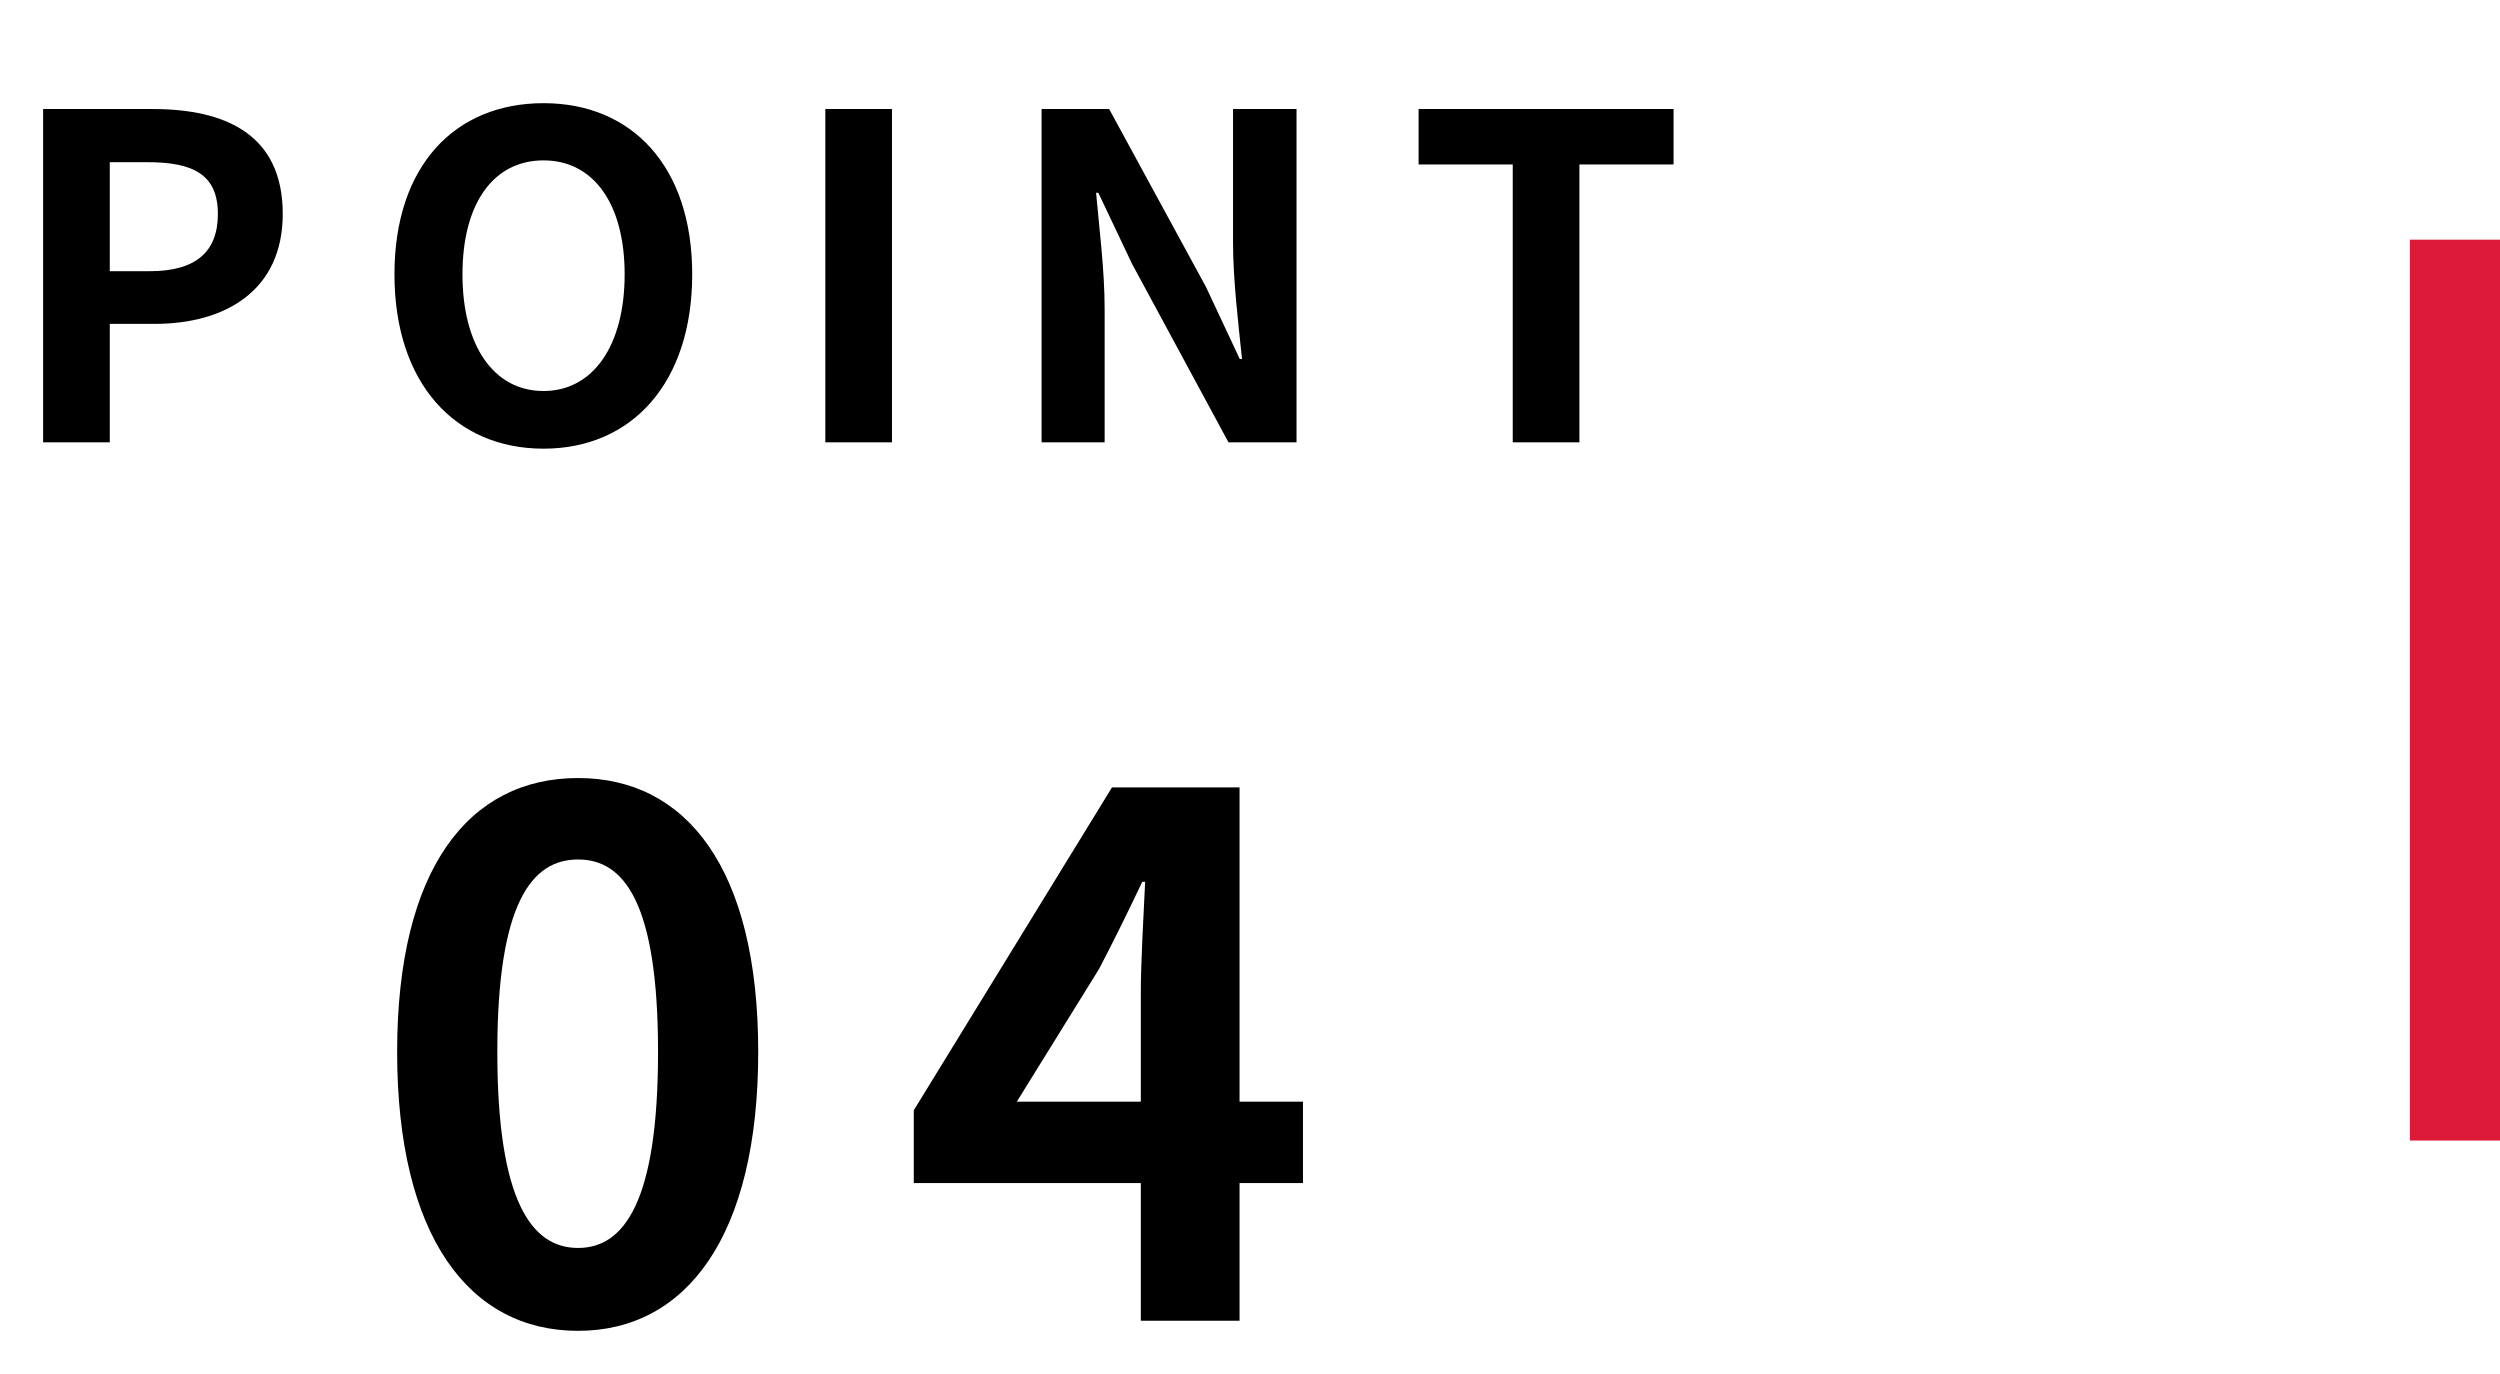
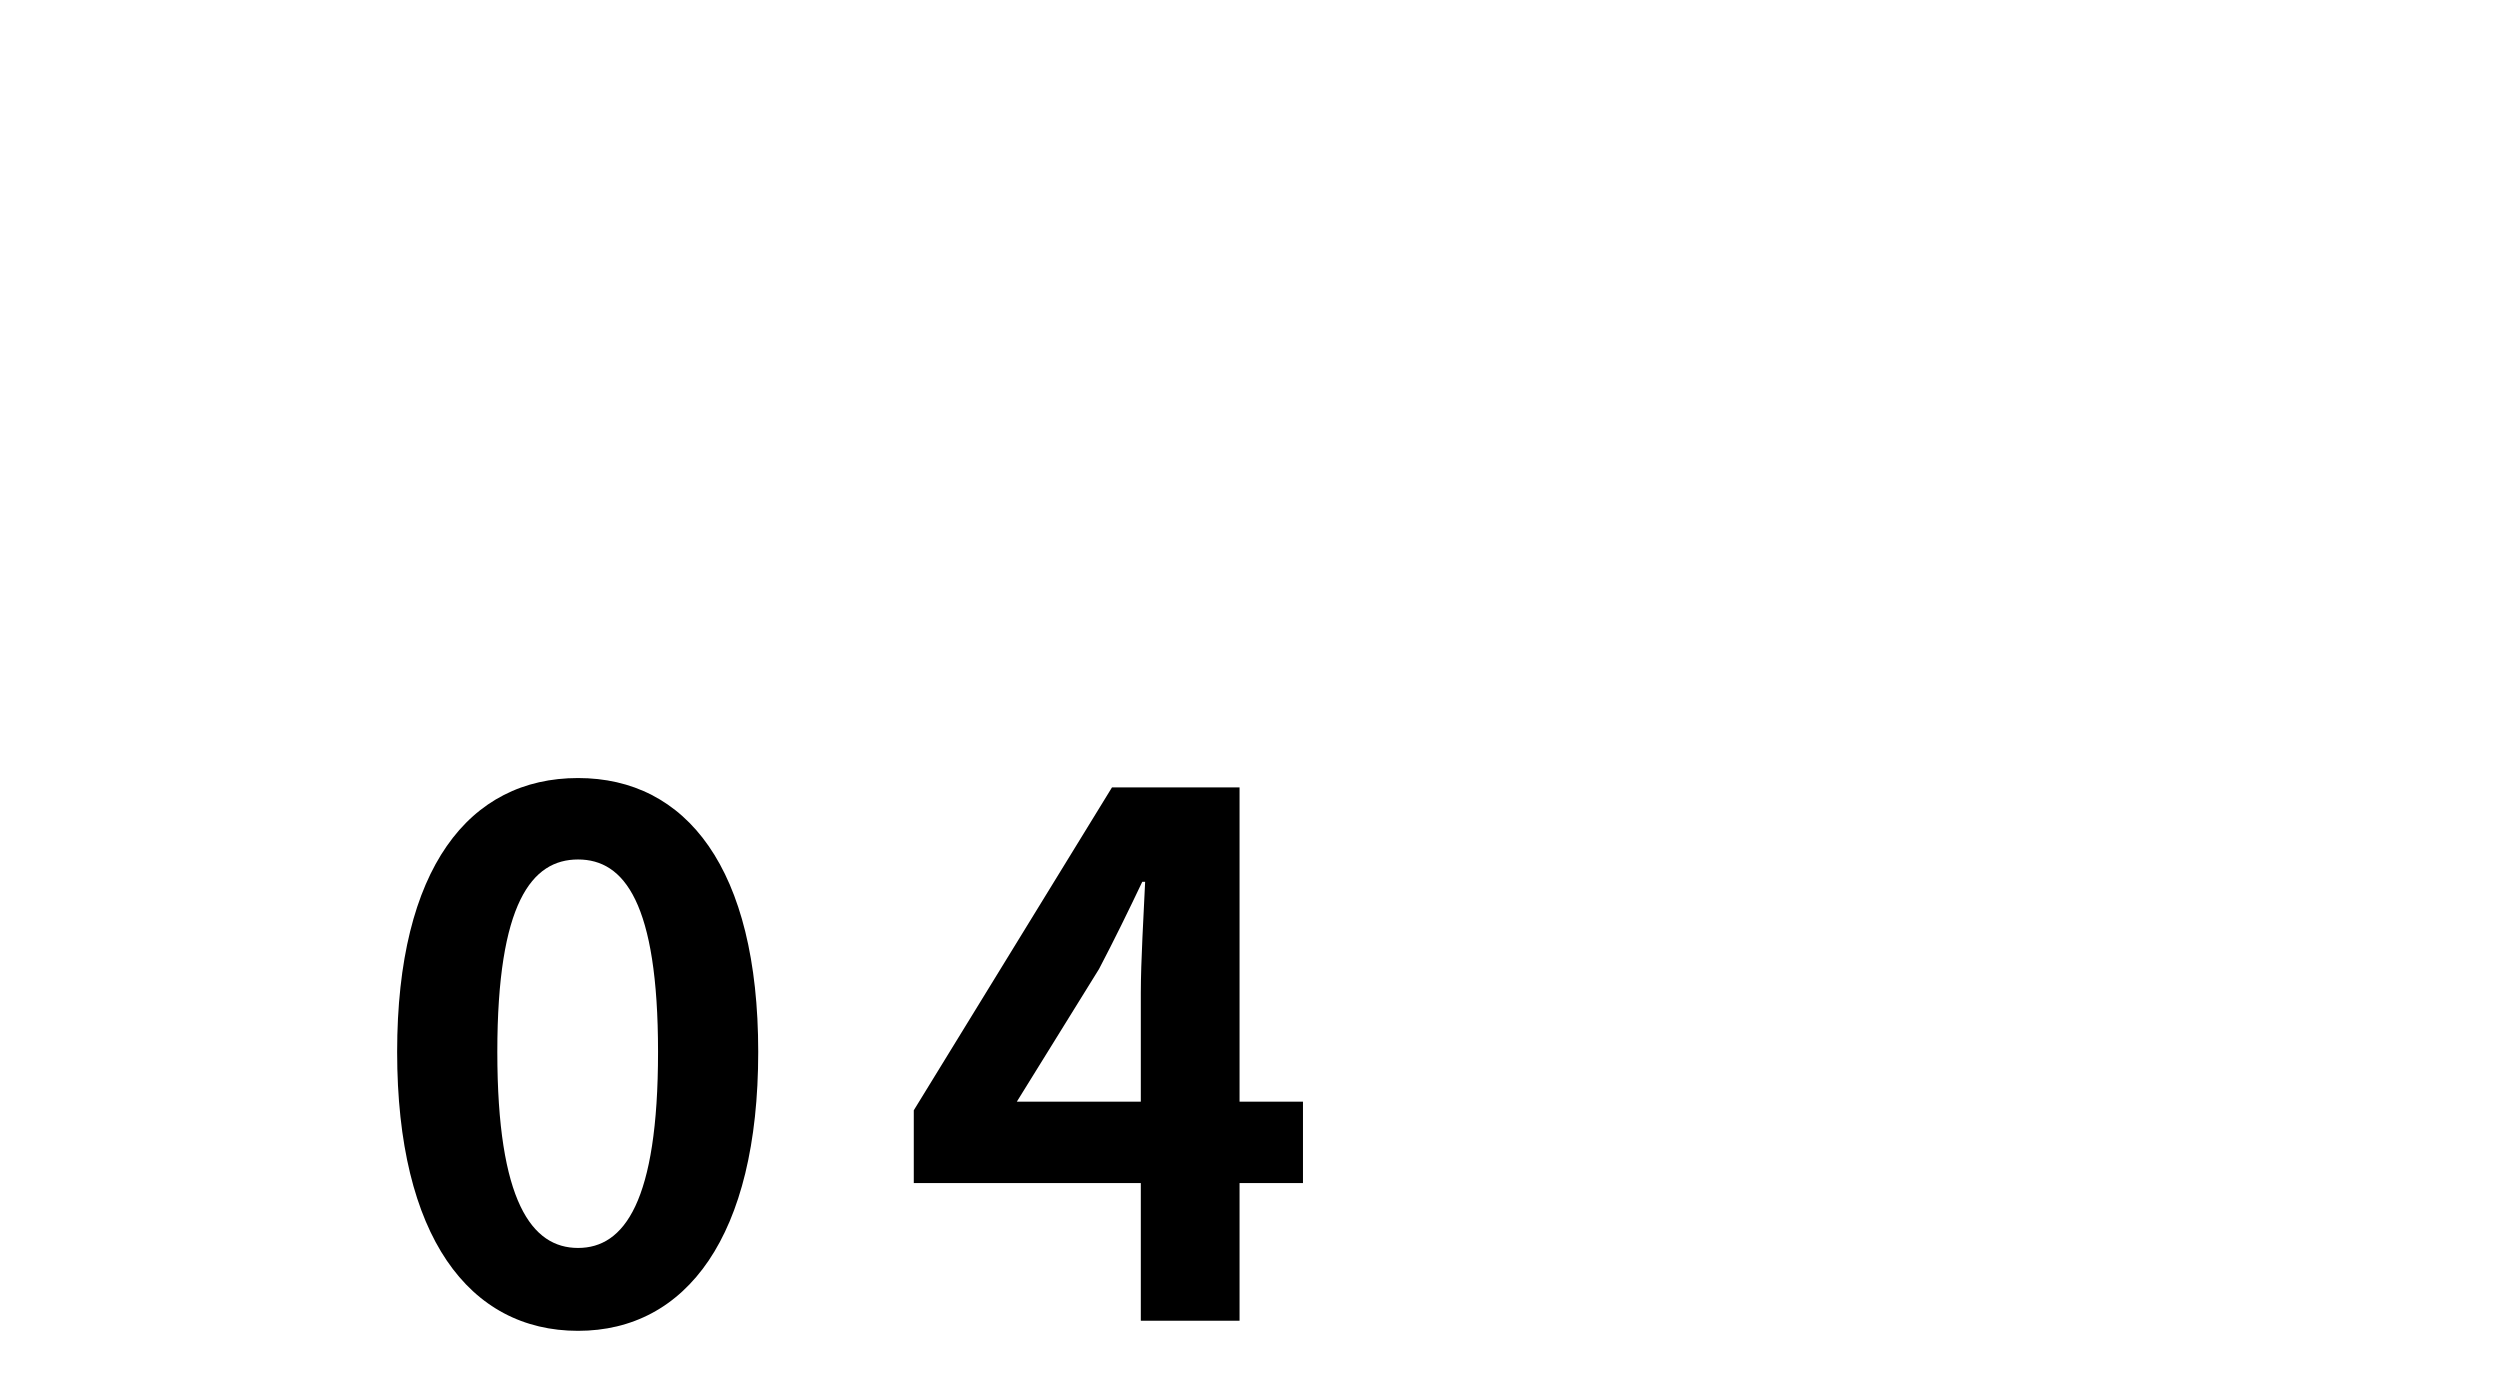
<svg xmlns="http://www.w3.org/2000/svg" width="111" height="61" viewBox="0 0 111 61" fill="none">
-   <path d="M1.914 19.641V4.841H6.774C10.034 4.841 12.554 5.981 12.554 9.501C12.554 12.881 10.034 14.381 6.854 14.381H4.874V19.641H1.914ZM4.874 12.041H6.654C8.694 12.041 9.674 11.181 9.674 9.501C9.674 7.761 8.594 7.201 6.554 7.201H4.874V12.041ZM24.134 19.921C20.194 19.921 17.514 17.001 17.514 12.181C17.514 7.361 20.194 4.581 24.134 4.581C28.054 4.581 30.734 7.381 30.734 12.181C30.734 17.001 28.054 19.921 24.134 19.921ZM24.134 17.361C26.334 17.361 27.734 15.341 27.734 12.181C27.734 9.021 26.334 7.121 24.134 7.121C21.914 7.121 20.534 9.021 20.534 12.181C20.534 15.341 21.914 17.361 24.134 17.361ZM36.644 19.641V4.841H39.604V19.641H36.644ZM46.246 19.641V4.841H49.246L53.546 12.741L55.046 15.941H55.146C54.986 14.401 54.746 12.421 54.746 10.741V4.841H57.566V19.641H54.546L50.266 11.721L48.766 8.561H48.666C48.806 10.141 49.046 12.001 49.046 13.721V19.641H46.246ZM67.166 19.641V7.301H62.986V4.841H74.306V7.301H70.126V19.641H67.166Z" fill="black" />
  <path d="M25.665 59.089C20.833 59.089 17.633 54.897 17.633 46.705C17.633 38.545 20.833 34.545 25.665 34.545C30.465 34.545 33.665 38.545 33.665 46.705C33.665 54.897 30.465 59.089 25.665 59.089ZM25.665 55.409C27.713 55.409 29.217 53.361 29.217 46.705C29.217 40.081 27.713 38.161 25.665 38.161C23.617 38.161 22.081 40.081 22.081 46.705C22.081 53.361 23.617 55.409 25.665 55.409ZM50.652 58.641V44.081C50.652 42.705 50.78 40.561 50.844 39.153H50.716C50.108 40.433 49.468 41.745 48.796 43.025L45.148 48.913H57.852V52.529H40.572V49.297L49.372 34.961H55.036V58.641H50.652Z" fill="black" />
-   <line x1="109" y1="10.641" x2="109" y2="50.641" stroke="#DC1A38" stroke-width="4" />
</svg>